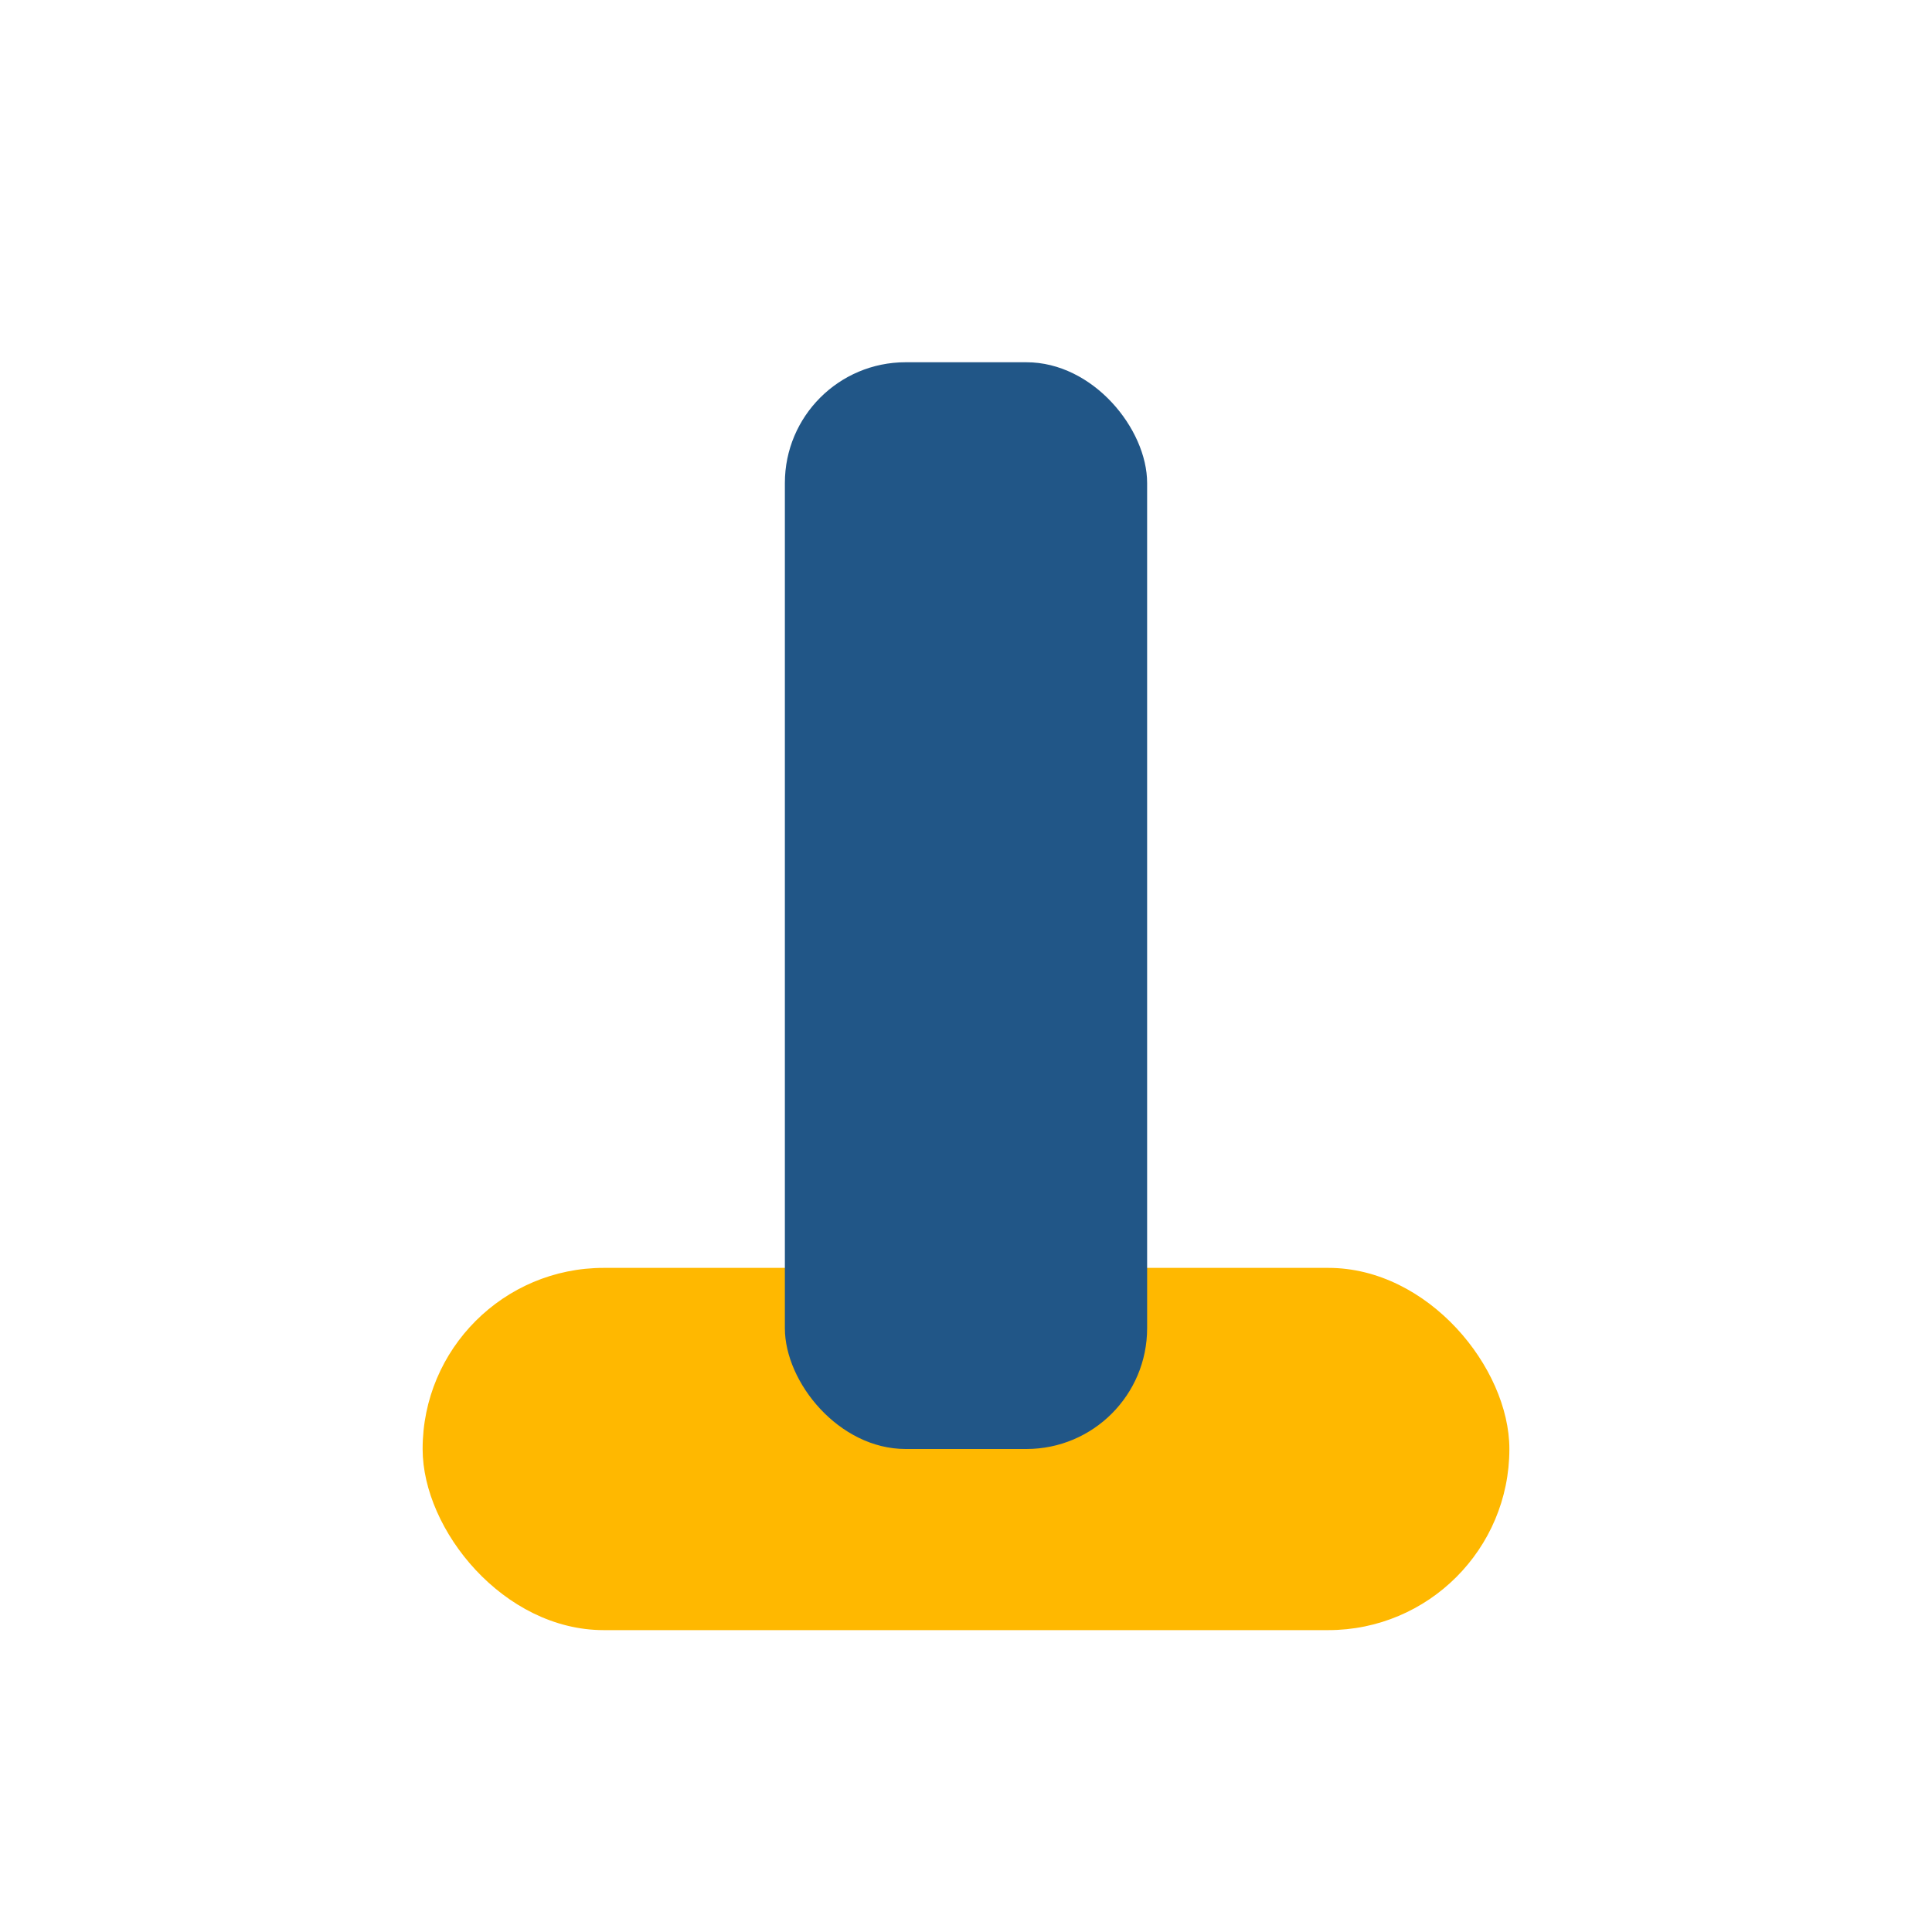
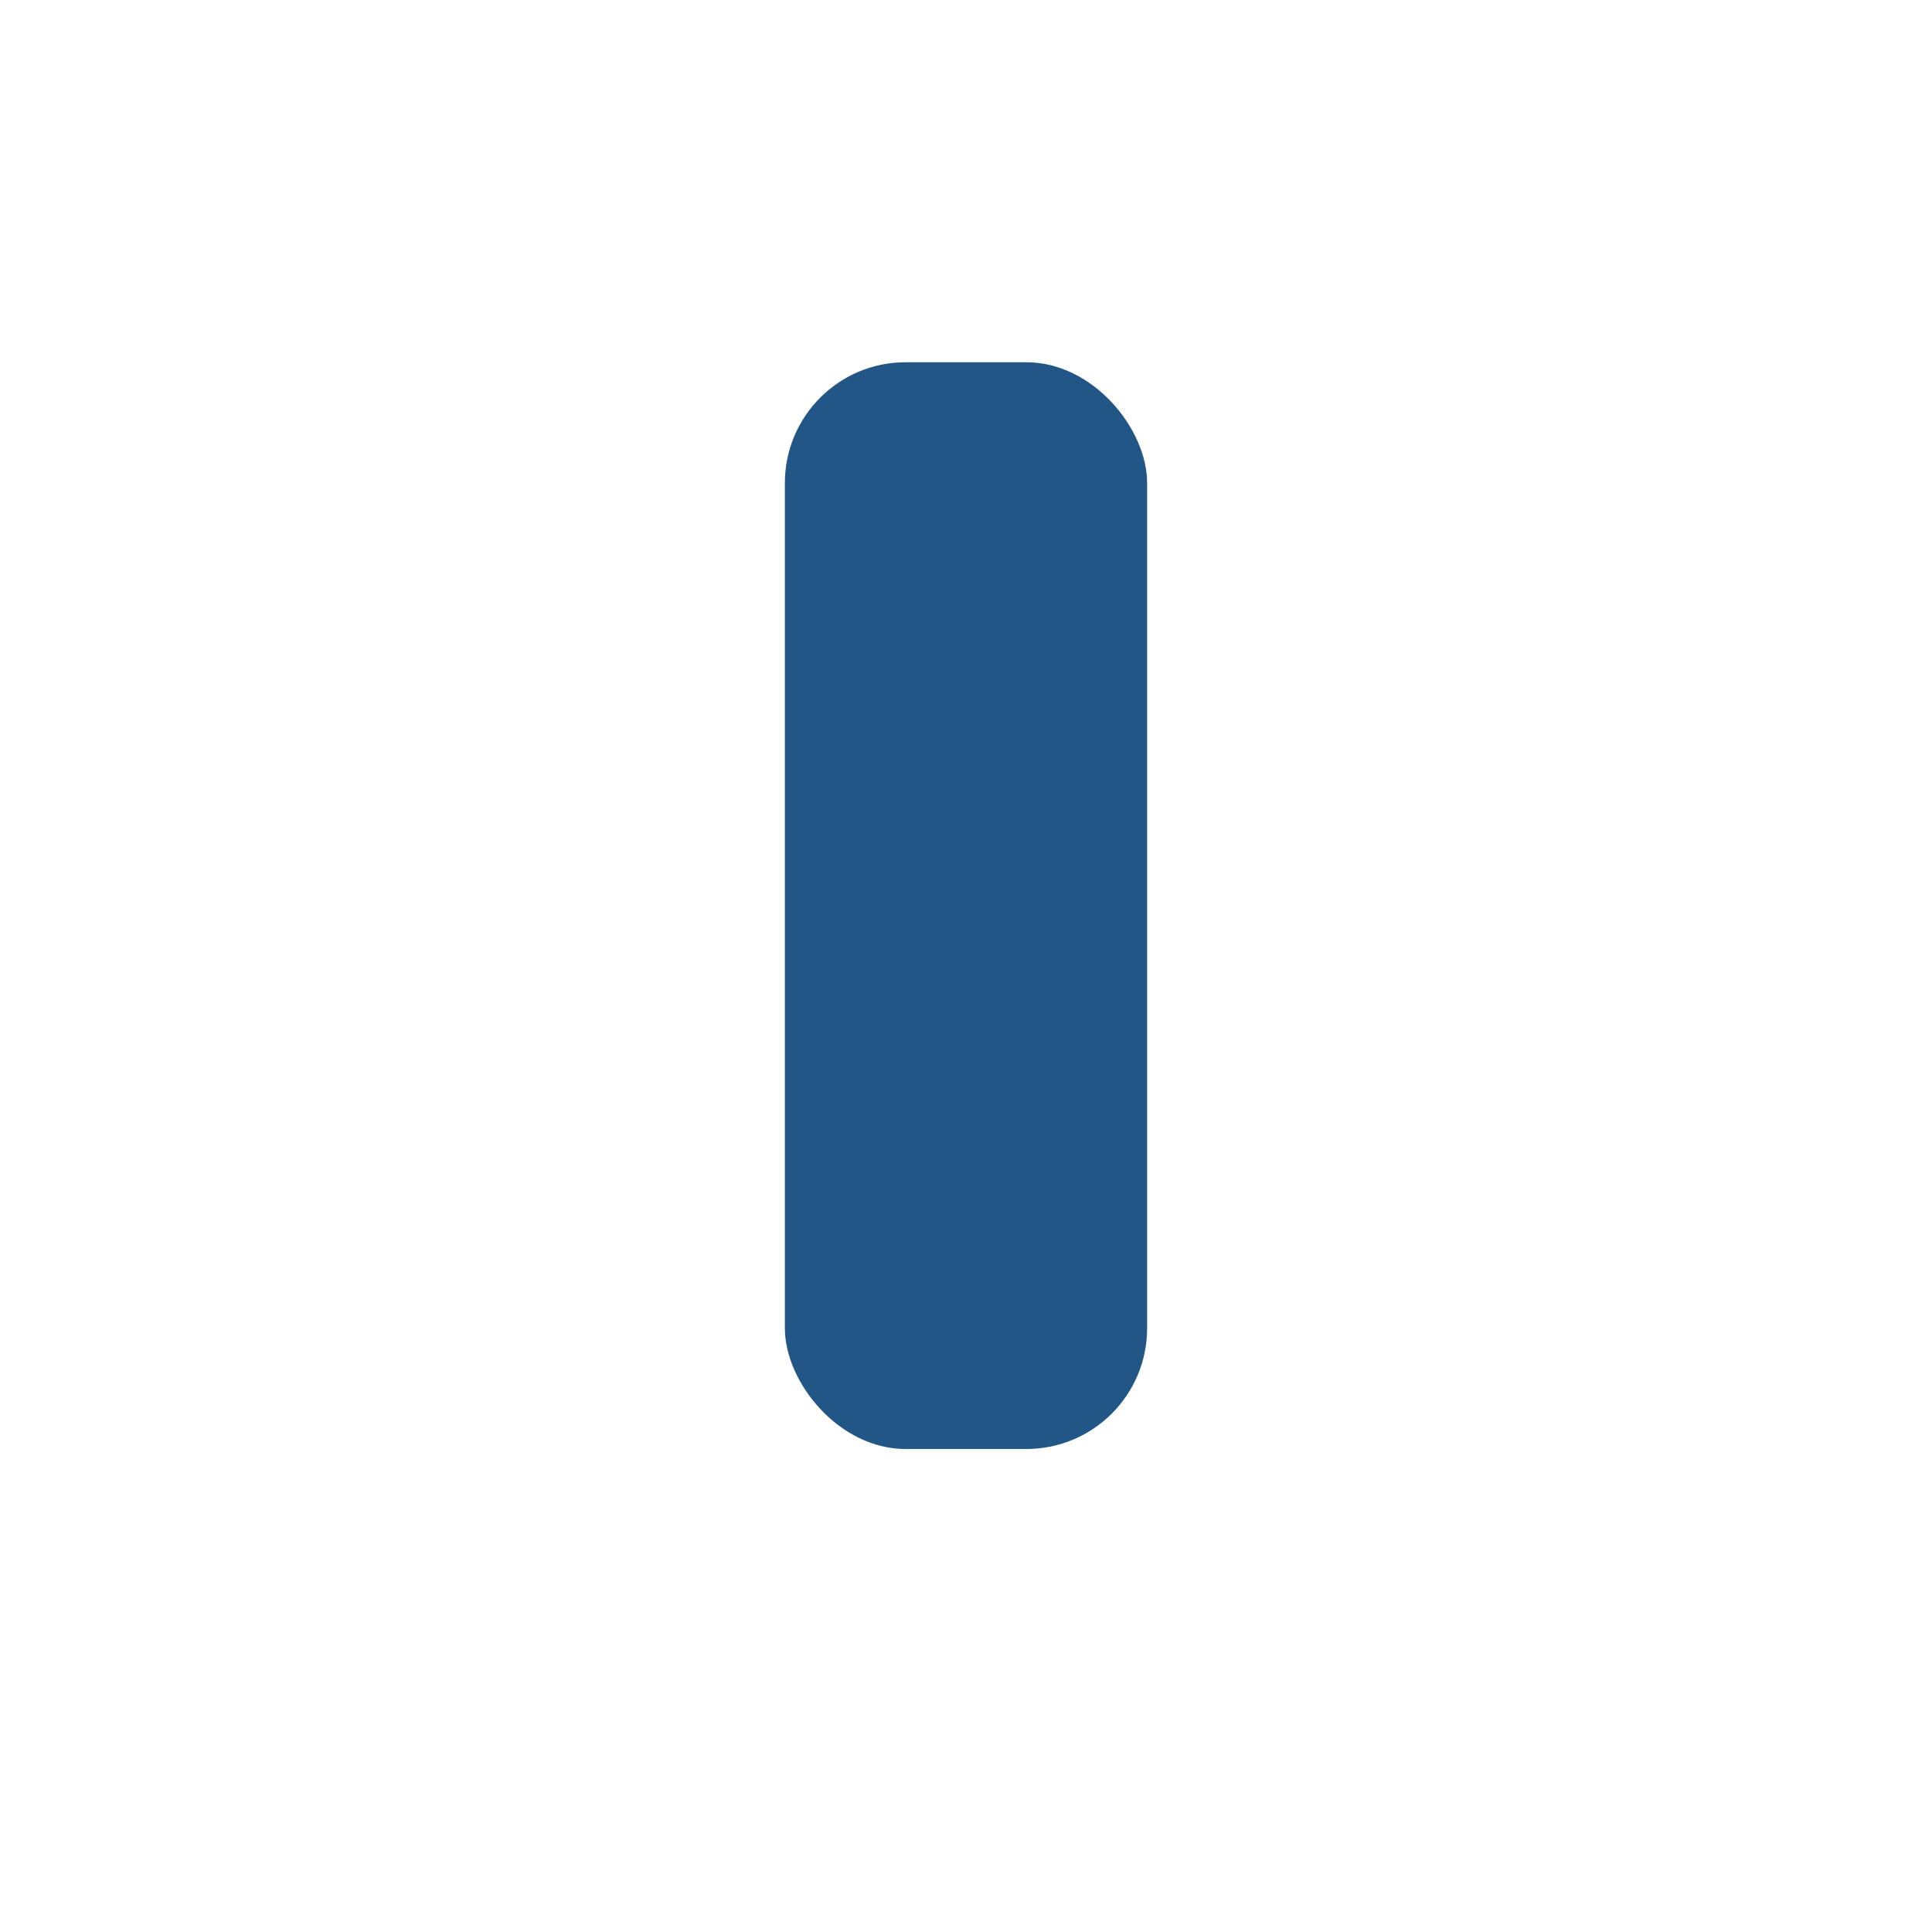
<svg xmlns="http://www.w3.org/2000/svg" width="32" height="32" viewBox="0 0 32 32">
-   <rect x="7" y="21" width="18" height="6" rx="3" fill="#FFB800" />
  <rect x="13" y="6" width="6" height="18" rx="2" fill="#215687" />
</svg>